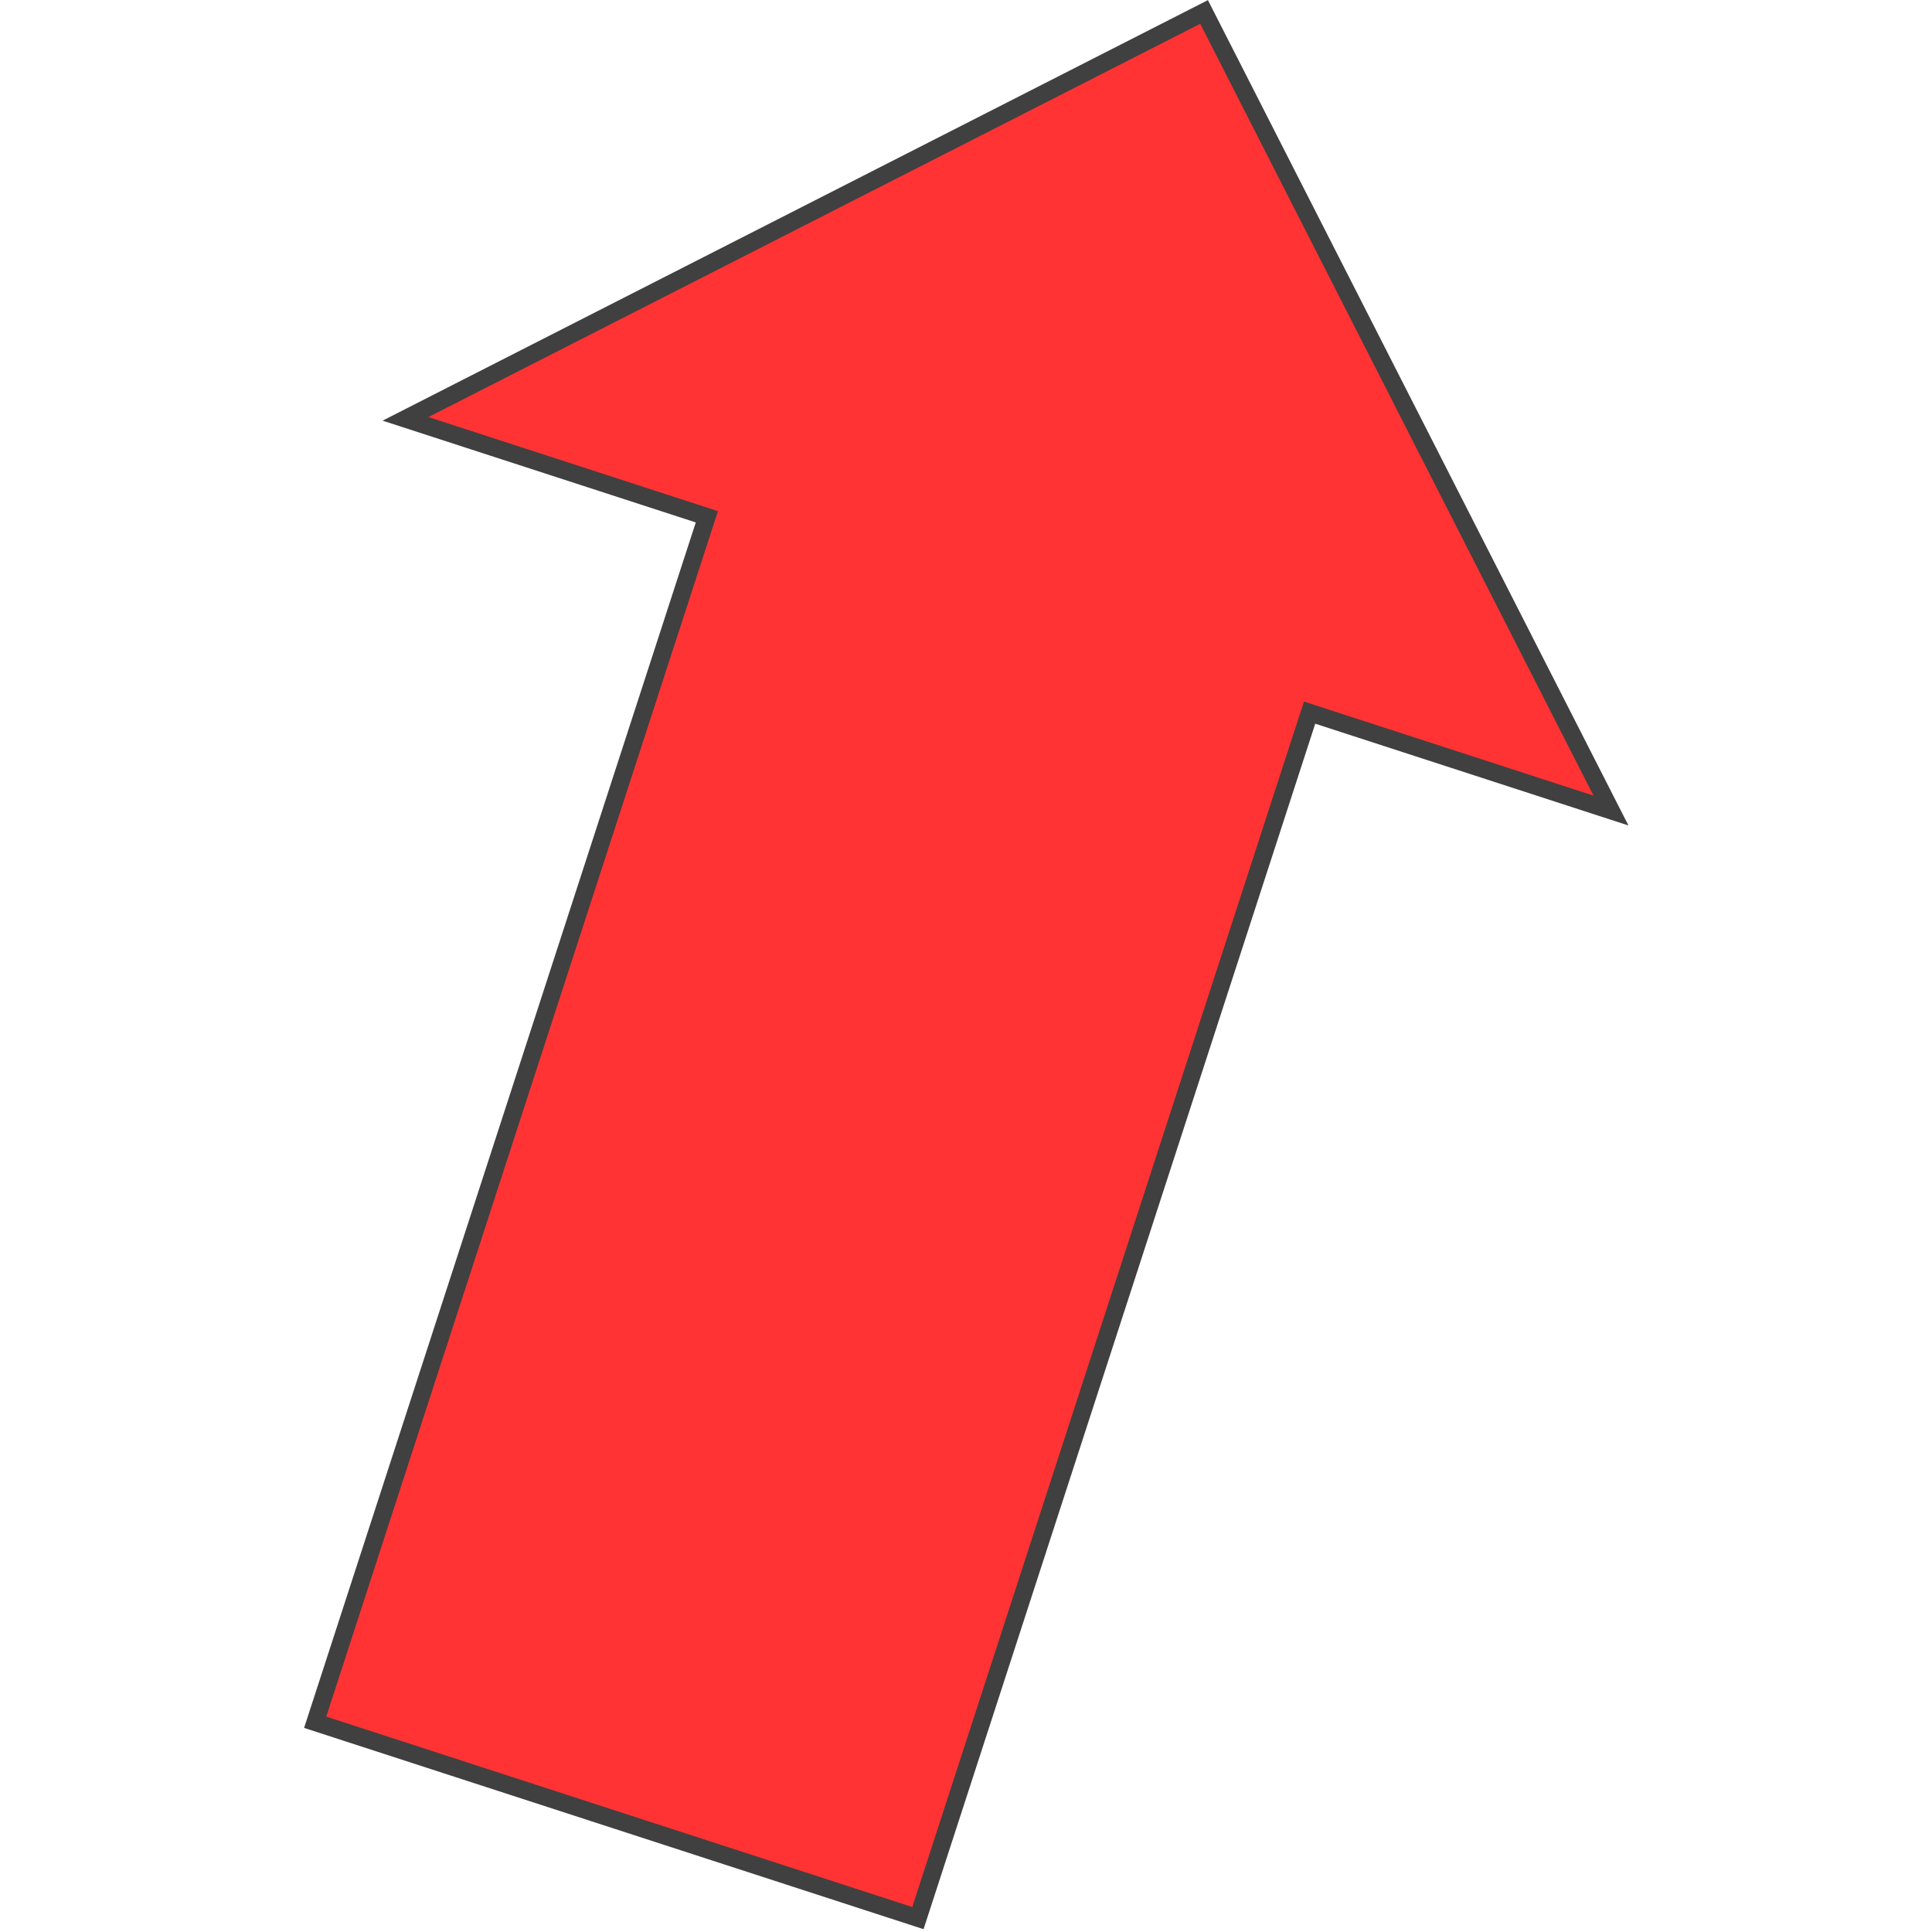
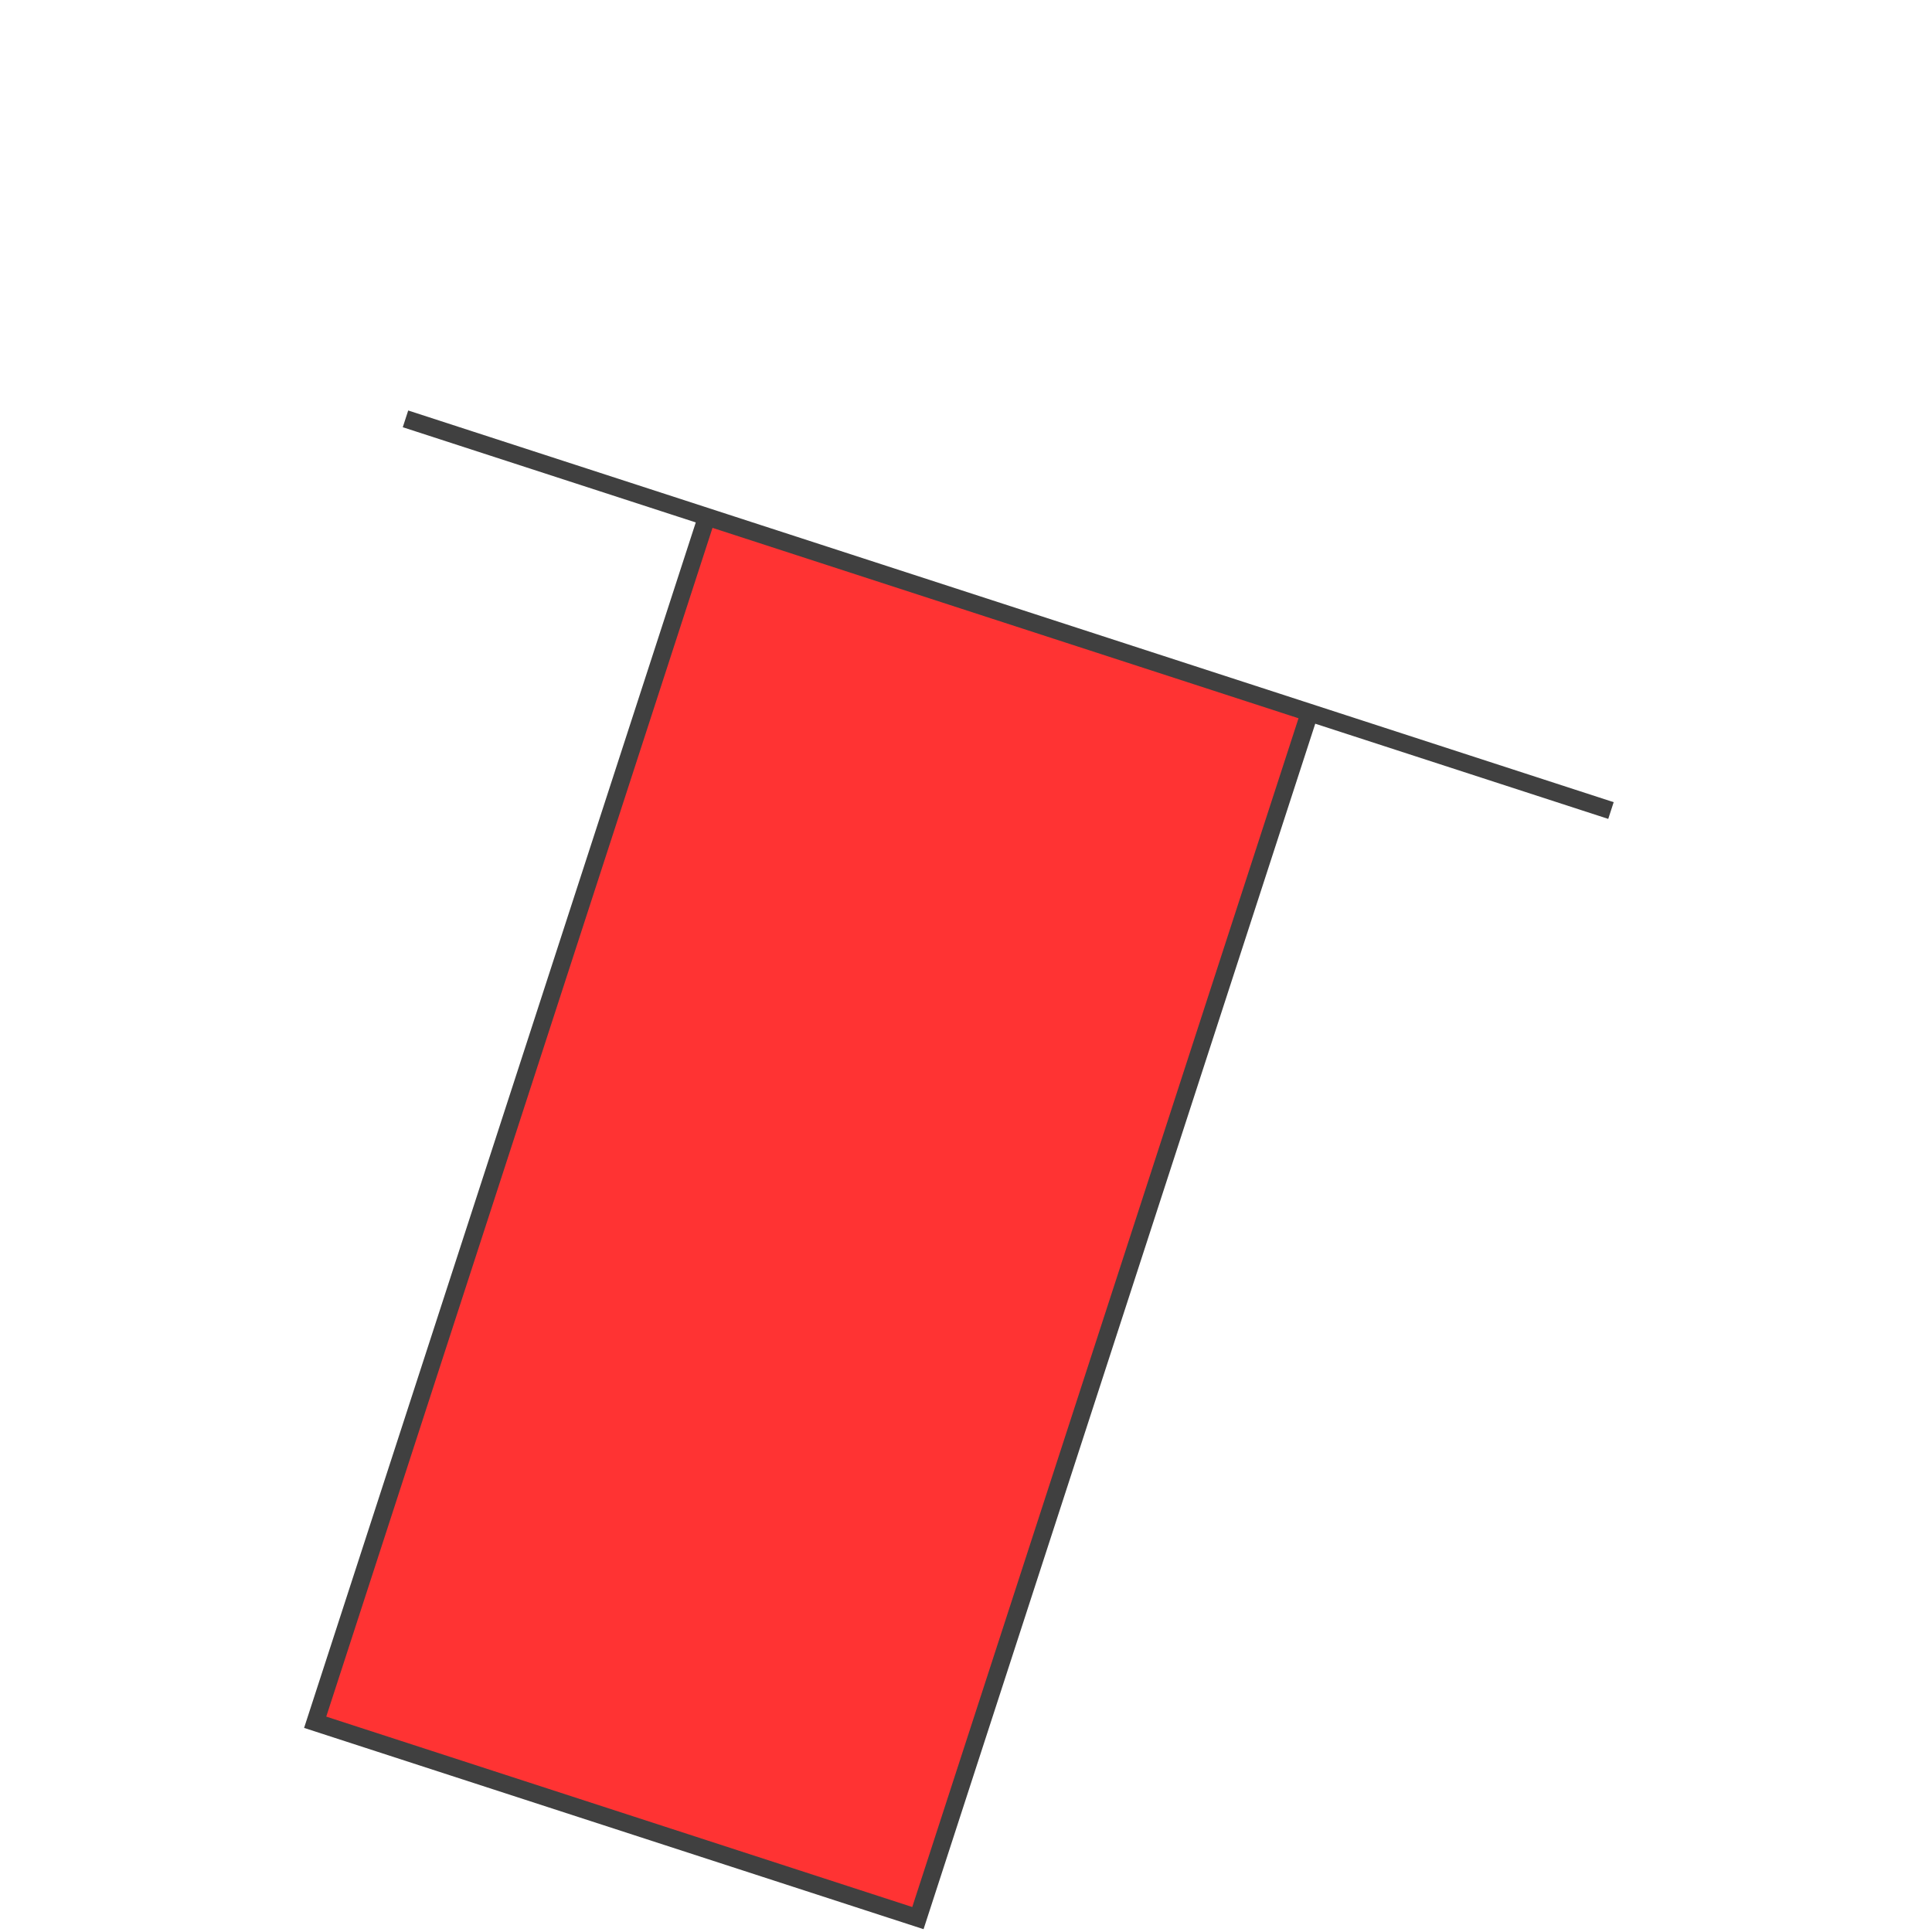
<svg xmlns="http://www.w3.org/2000/svg" width="100%" height="100%" viewBox="0 0 503 503" version="1.1" xml:space="preserve" style="fill-rule:evenodd;clip-rule:evenodd;stroke-miterlimit:8;">
  <g transform="matrix(1,0,0,1,72,-9)">
-     <path d="M347.418,220.026L268.956,194.532L166.98,508.38L10.056,457.393L112.032,143.544L33.57,118.05L241.482,12.114L347.418,220.026Z" style="fill:rgb(255,0,0);fill-opacity:0.8;stroke:rgb(64,64,64);stroke-width:4.58px;" />
+     <path d="M347.418,220.026L268.956,194.532L166.98,508.38L10.056,457.393L112.032,143.544L33.57,118.05L347.418,220.026Z" style="fill:rgb(255,0,0);fill-opacity:0.8;stroke:rgb(64,64,64);stroke-width:4.58px;" />
  </g>
</svg>